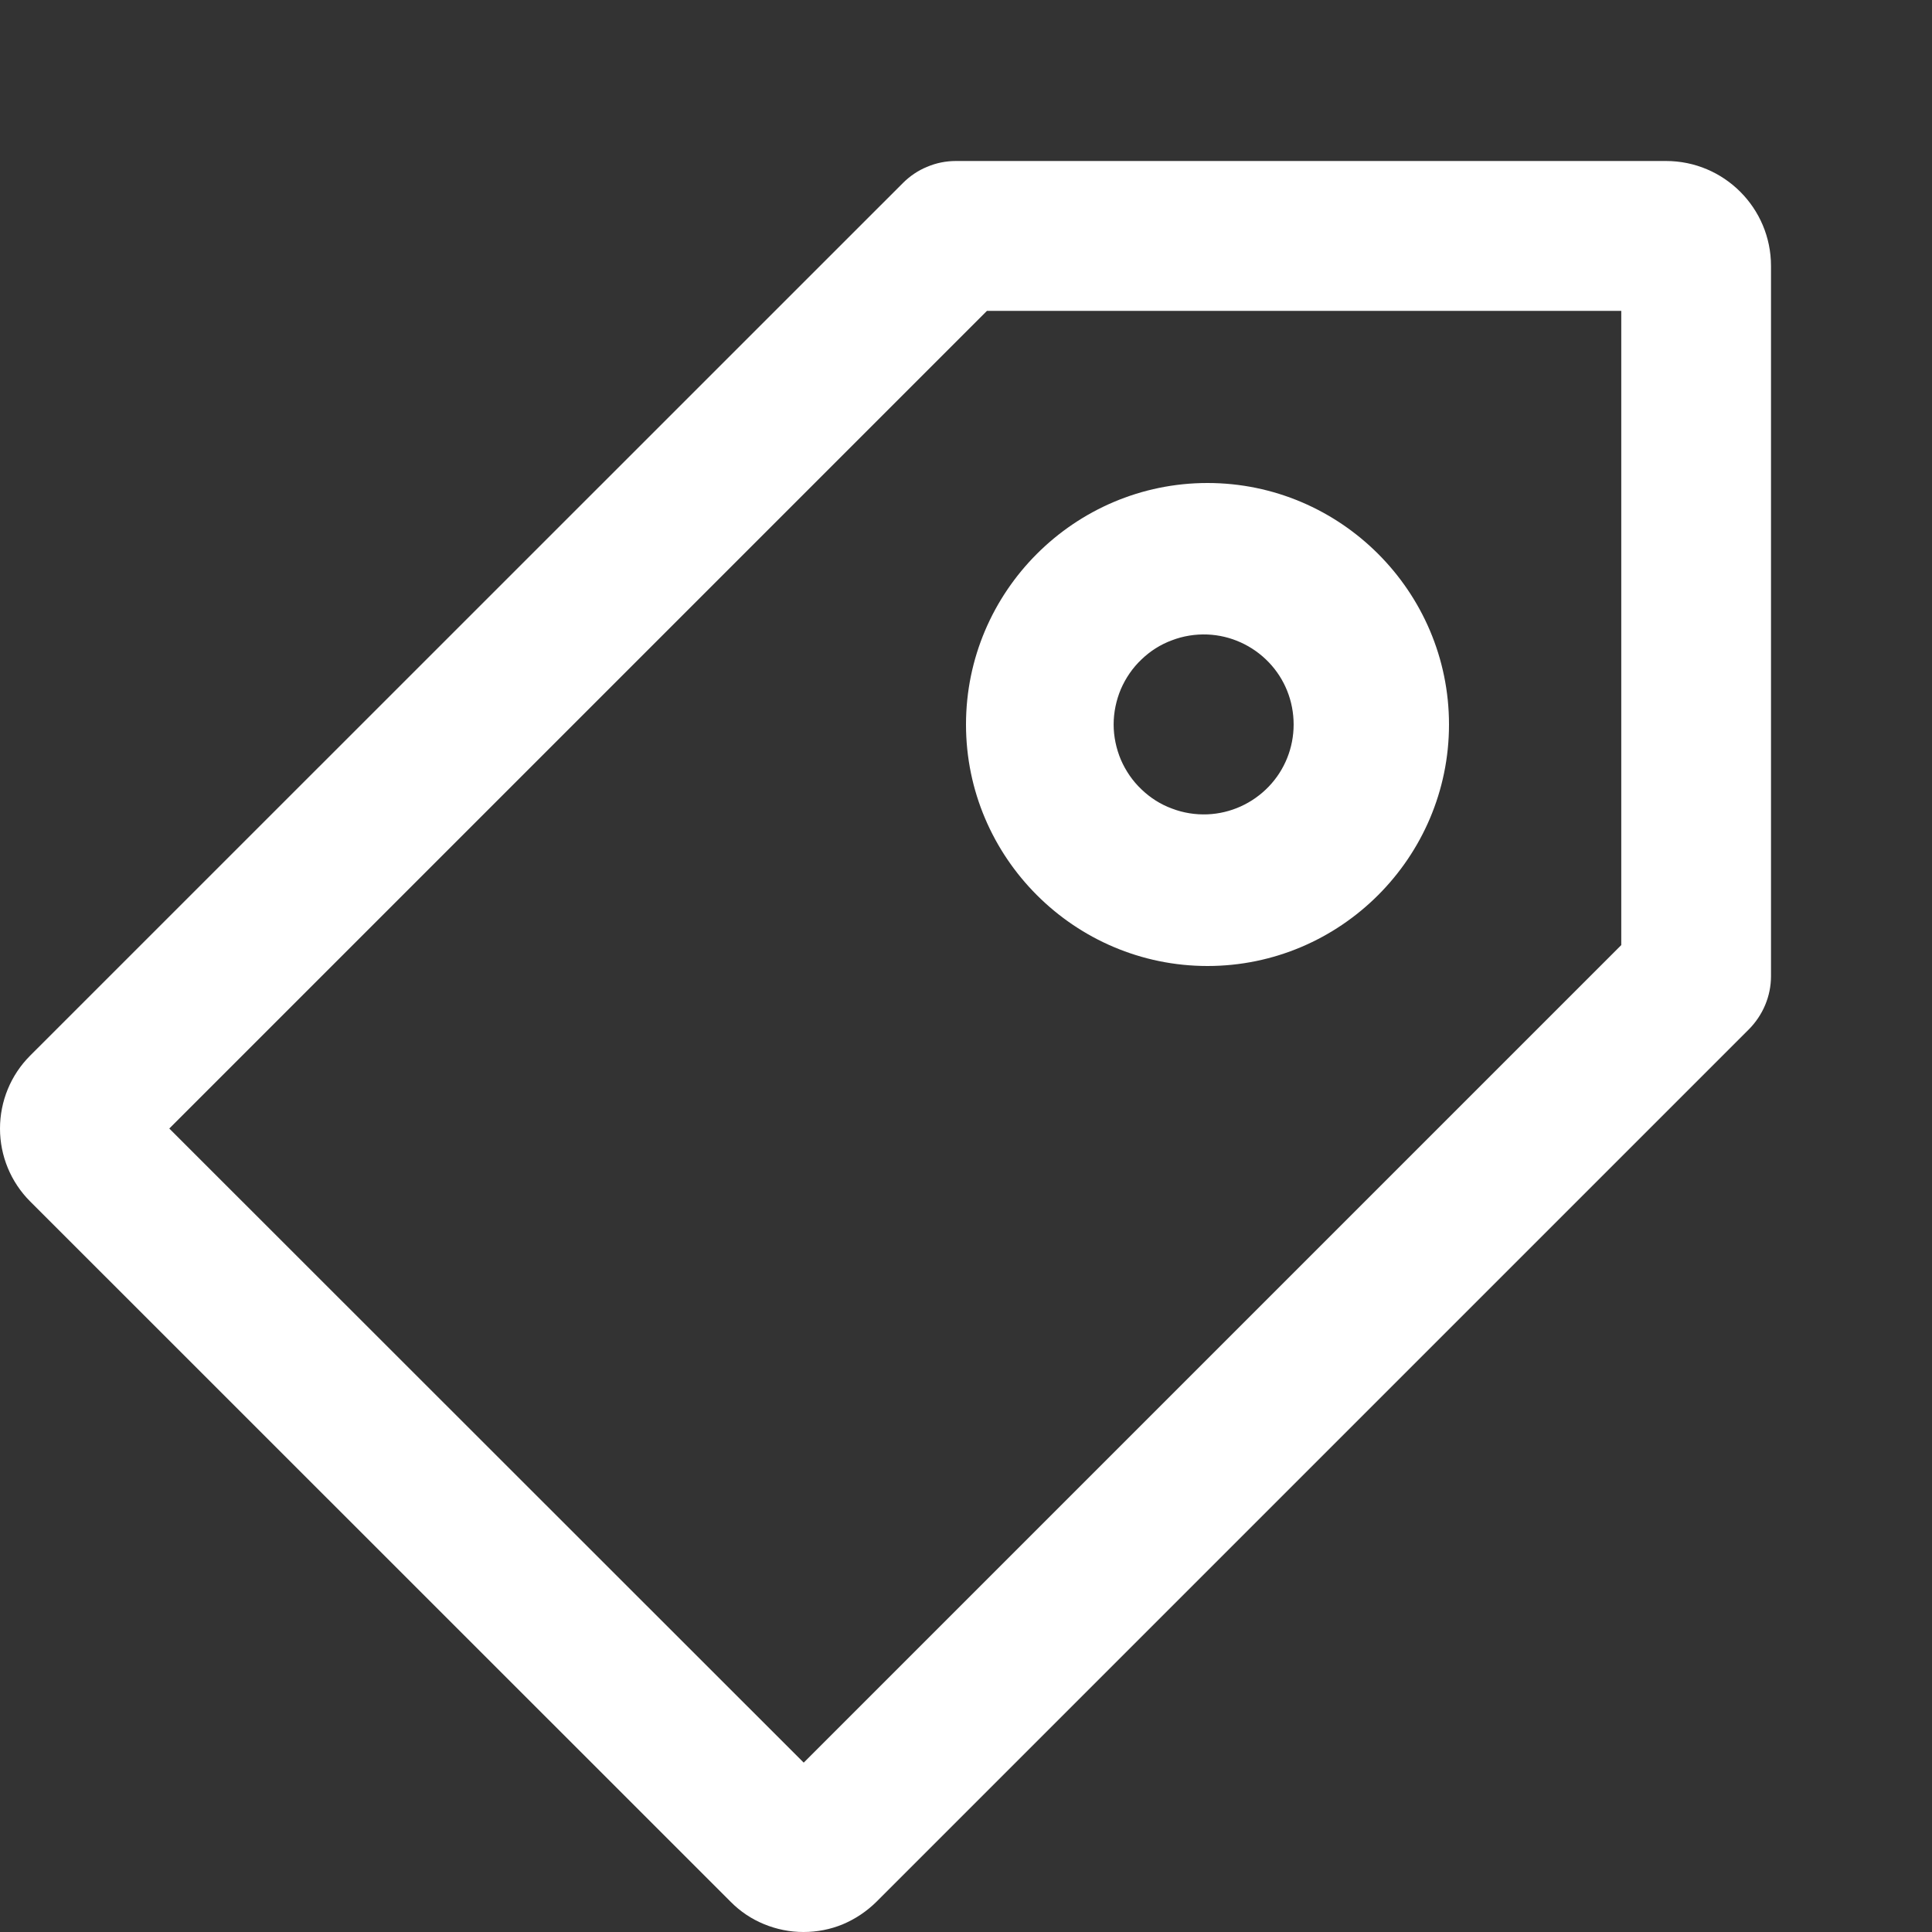
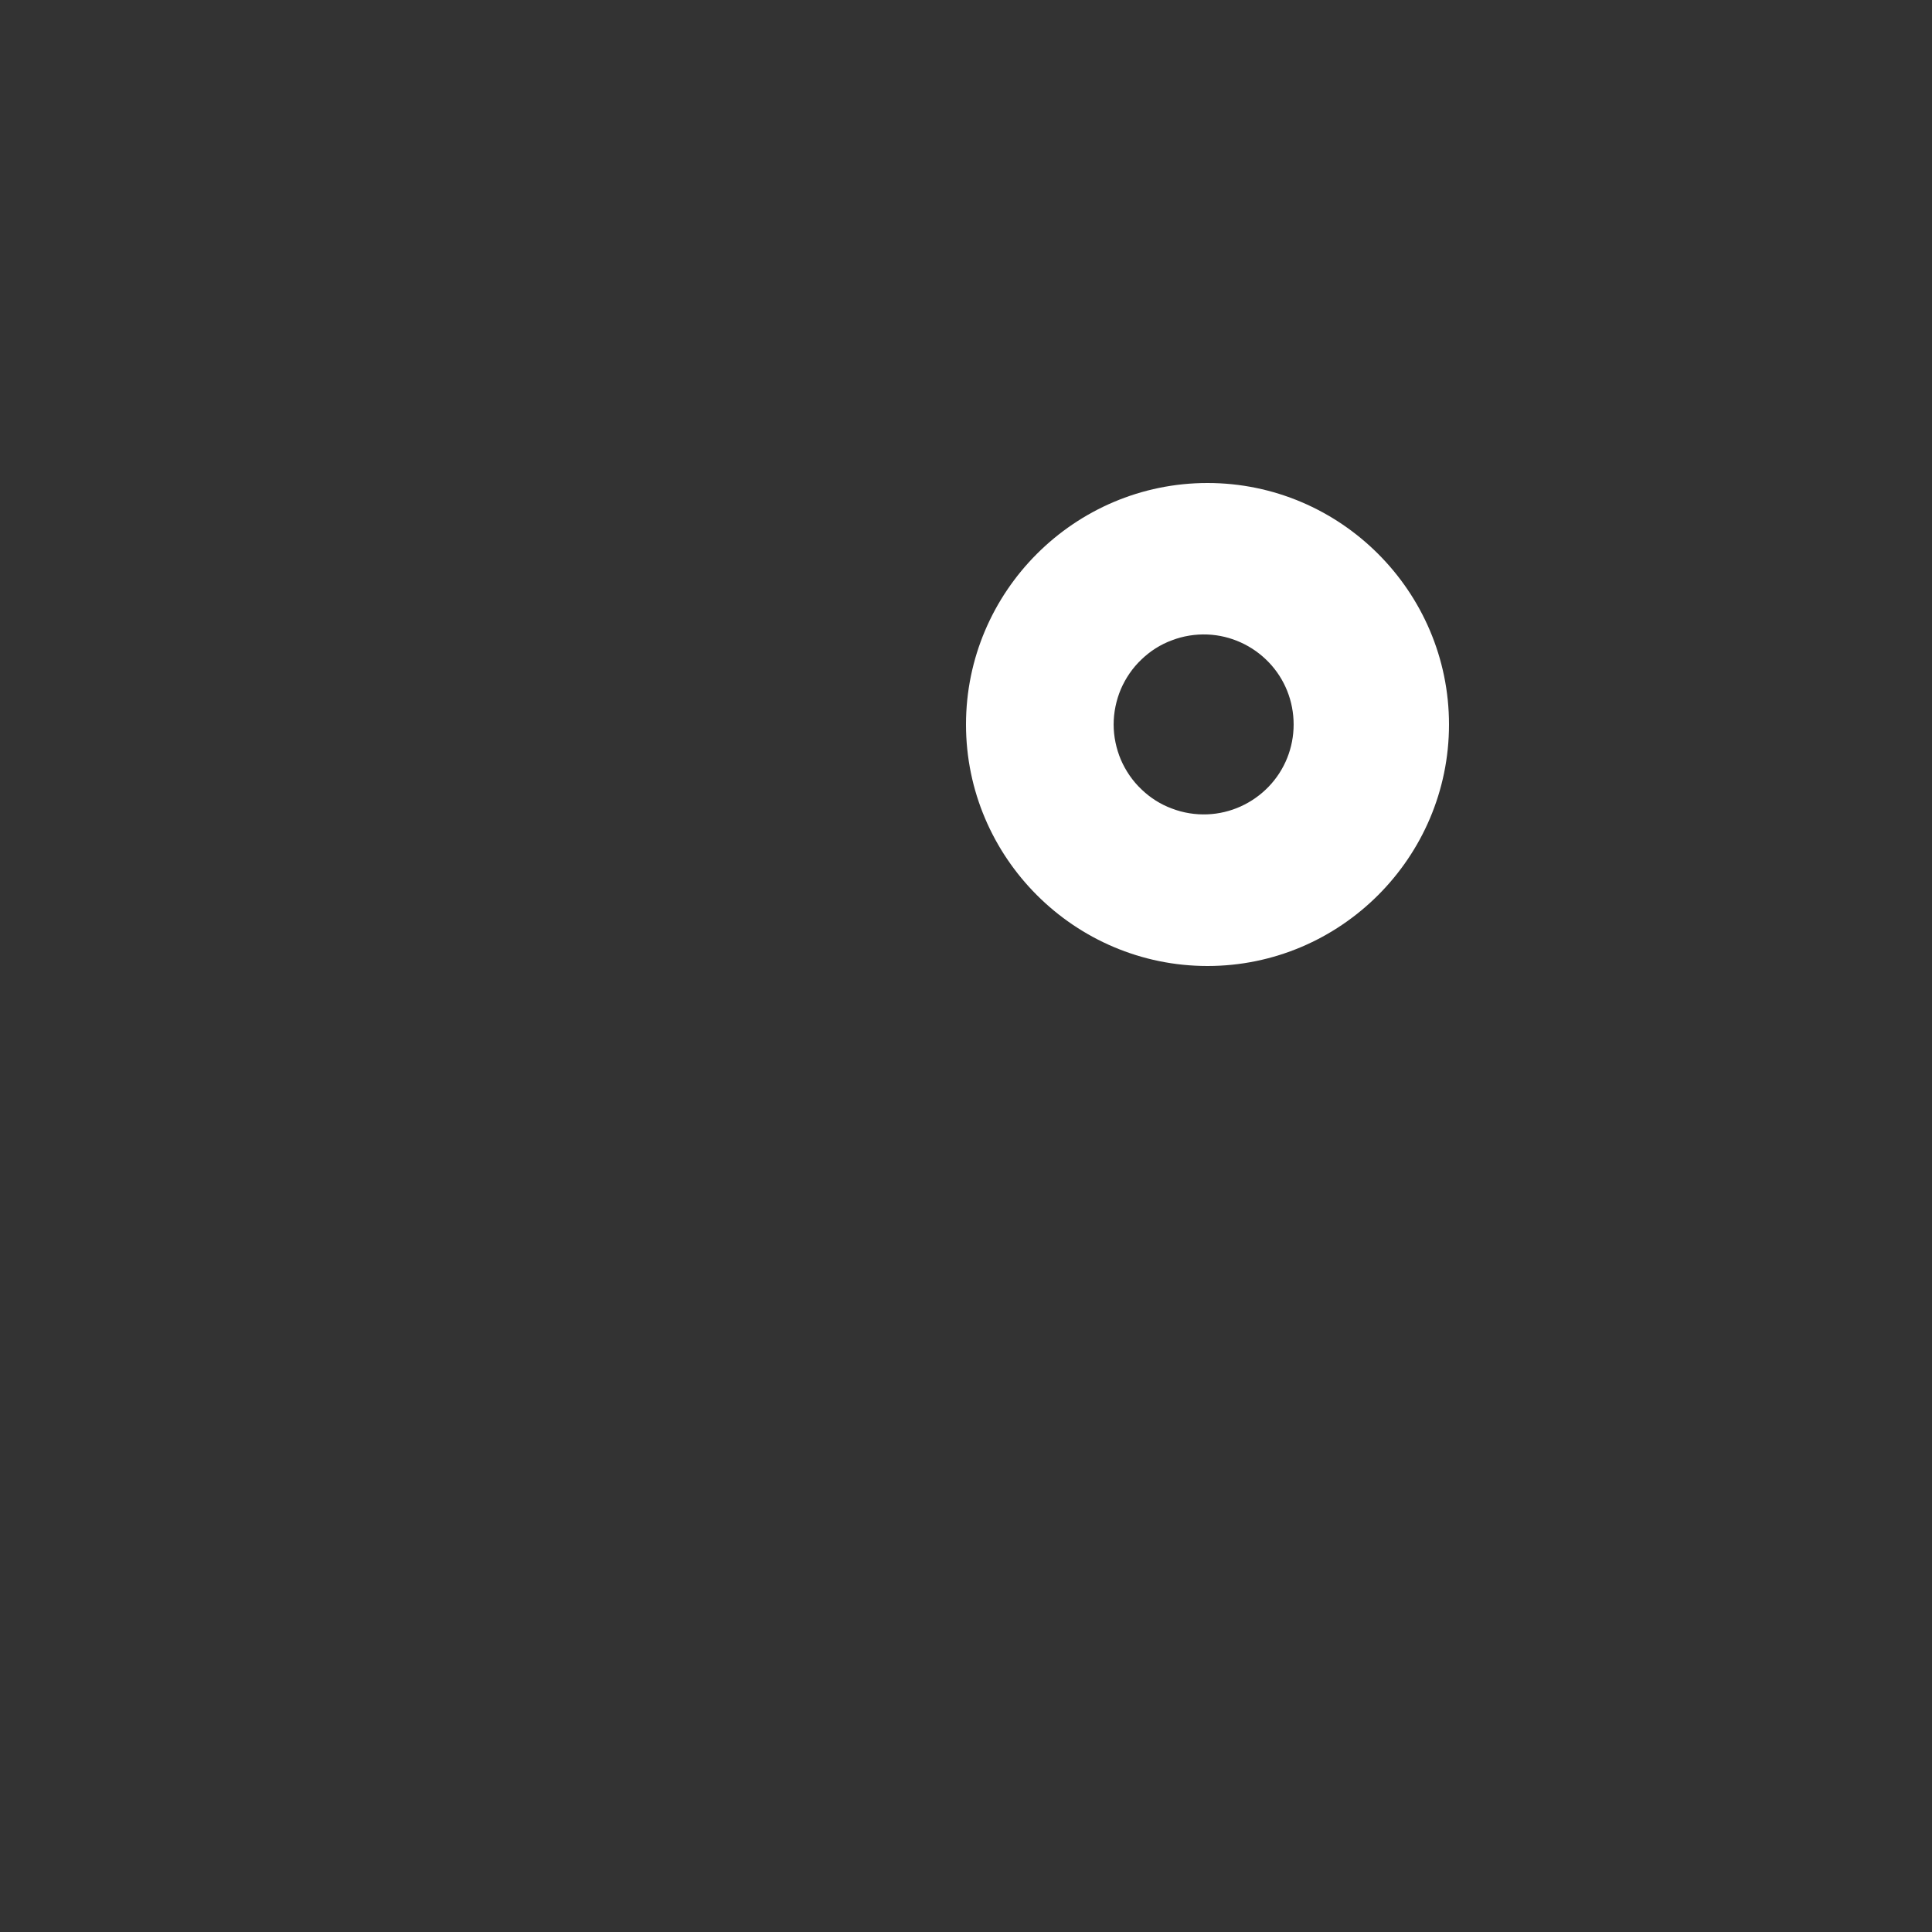
<svg xmlns="http://www.w3.org/2000/svg" width="12" height="12" viewBox="0 0 12 12" fill="none">
  <rect x="0" y="0" width="12" height="12" fill="#333333" stroke="none" />
-   <path d="M4.99 12C4.906 12 4.822 11.983 4.745 11.951C4.667 11.919 4.597 11.872 4.538 11.812L0.187 7.462C0.067 7.342 0 7.179 0 7.01C0 6.84 0.067 6.677 0.187 6.557L5.608 1.137C5.651 1.094 5.702 1.059 5.759 1.036C5.815 1.012 5.876 1 5.937 1H10.348C10.708 1 11 1.292 11 1.652V6.063C11 6.187 10.95 6.305 10.863 6.393L5.443 11.813C5.383 11.872 5.313 11.919 5.235 11.952C5.158 11.984 5.075 12 4.991 12H4.99ZM1.052 7.01L4.992 10.948L10.07 5.87V1.931H6.13L1.051 7.01H1.052Z" fill="white" />
-   <path d="M7.5 6C6.674 6 6 5.326 6 4.5C6 3.674 6.674 3 7.5 3C8.326 3 9 3.674 9 4.5C9 5.326 8.326 6 7.5 6ZM7.5 3.941C7.425 3.938 7.349 3.95 7.279 3.977C7.208 4.003 7.144 4.044 7.09 4.096C7.035 4.148 6.992 4.211 6.962 4.28C6.933 4.349 6.917 4.424 6.917 4.5C6.917 4.575 6.933 4.65 6.962 4.719C6.992 4.788 7.035 4.851 7.09 4.903C7.144 4.955 7.208 4.996 7.279 5.022C7.349 5.049 7.425 5.061 7.5 5.058C7.644 5.052 7.78 4.99 7.88 4.886C7.98 4.782 8.035 4.644 8.035 4.5C8.035 4.355 7.98 4.217 7.88 4.113C7.78 4.009 7.644 3.947 7.5 3.941Z" fill="white" />
+   <path d="M7.5 6C6.674 6 6 5.326 6 4.5C6 3.674 6.674 3 7.5 3C8.326 3 9 3.674 9 4.5C9 5.326 8.326 6 7.5 6M7.5 3.941C7.425 3.938 7.349 3.95 7.279 3.977C7.208 4.003 7.144 4.044 7.09 4.096C7.035 4.148 6.992 4.211 6.962 4.28C6.933 4.349 6.917 4.424 6.917 4.5C6.917 4.575 6.933 4.65 6.962 4.719C6.992 4.788 7.035 4.851 7.09 4.903C7.144 4.955 7.208 4.996 7.279 5.022C7.349 5.049 7.425 5.061 7.5 5.058C7.644 5.052 7.78 4.99 7.88 4.886C7.98 4.782 8.035 4.644 8.035 4.5C8.035 4.355 7.98 4.217 7.88 4.113C7.78 4.009 7.644 3.947 7.5 3.941Z" fill="white" />
</svg>